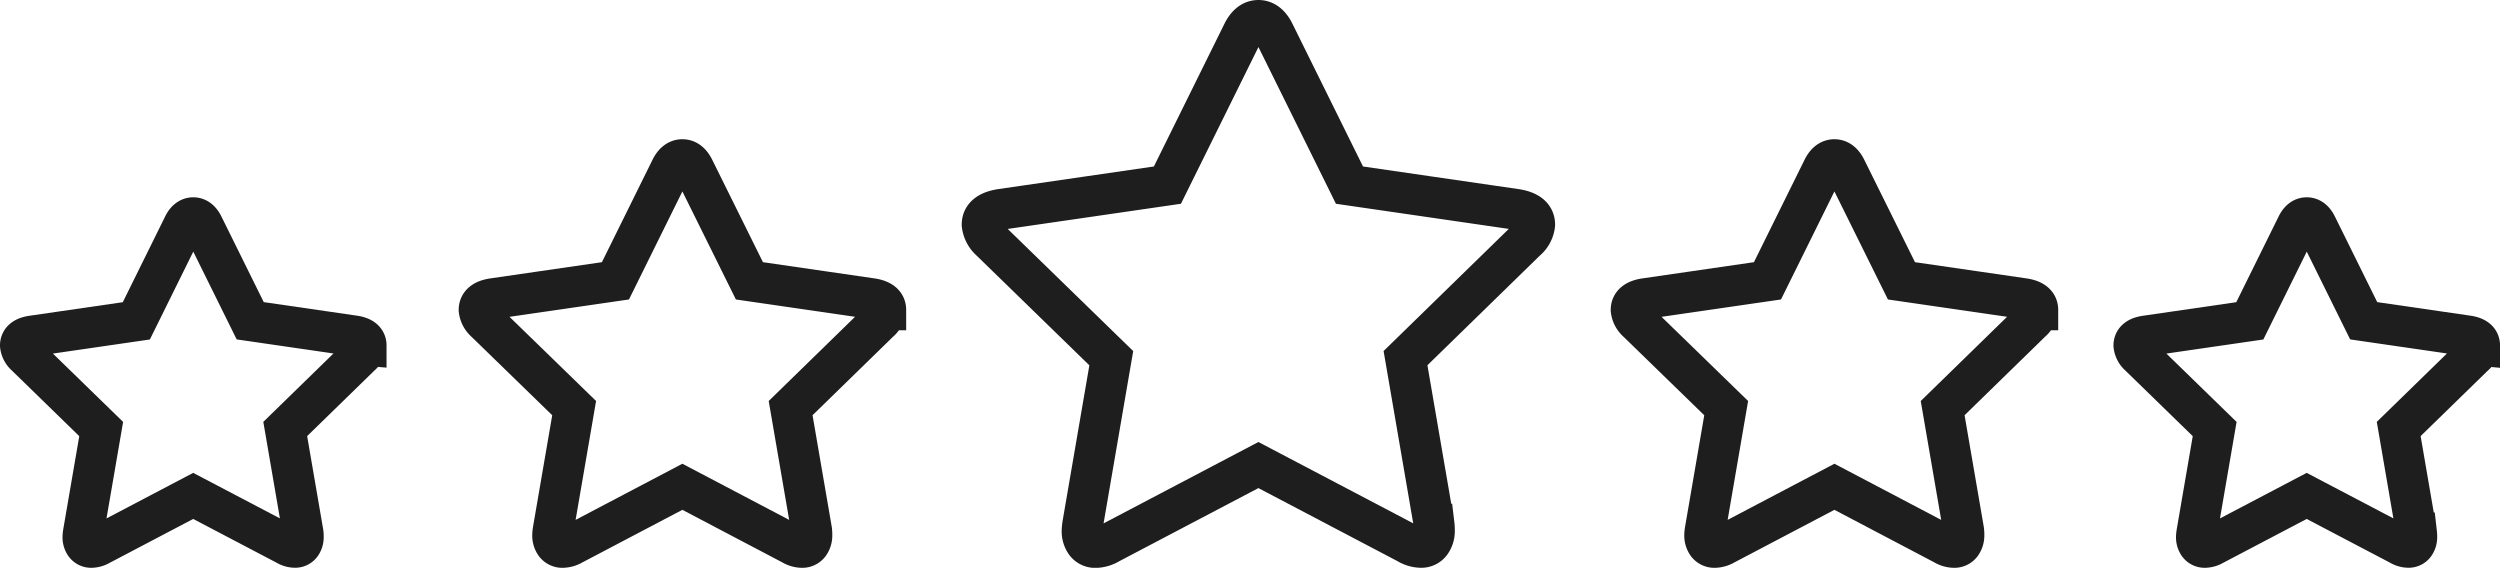
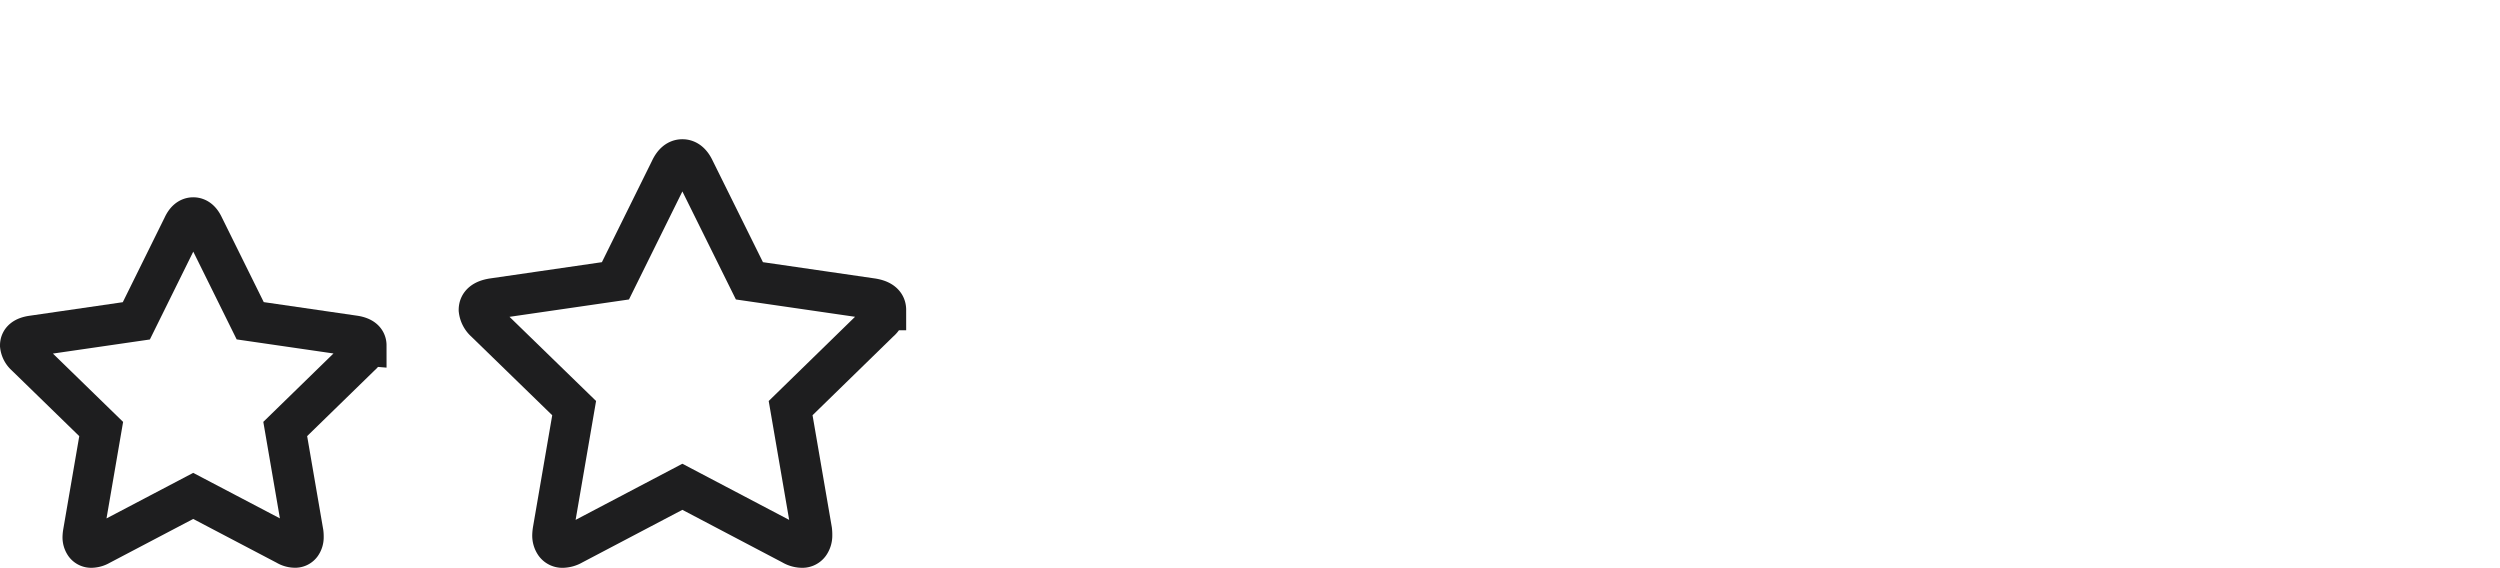
<svg xmlns="http://www.w3.org/2000/svg" width="122.568" height="27.838" viewBox="0 0 122.568 27.838">
  <g id="Gruppe_1550" data-name="Gruppe 1550" transform="translate(-1665.932 -2446.41)">
    <path id="star" d="M16.949,6.264a.736.736,0,0,1-.265.489l-3.7,3.606.876,5.093a1.514,1.514,0,0,1,.01.2.6.6,0,0,1-.107.362.36.36,0,0,1-.311.148.822.822,0,0,1-.407-.122l-4.573-2.4L3.9,16.042a.864.864,0,0,1-.407.122.37.37,0,0,1-.321-.148.6.6,0,0,1-.107-.362,1.665,1.665,0,0,1,.02-.2l.876-5.093L.255,6.753A.776.776,0,0,1,0,6.264Q0,5.888.571,5.8l5.113-.743L7.976.418Q8.169,0,8.475,0t.5.418l2.292,4.635,5.113.743q.571.092.571.468Z" transform="translate(1666.932 2457.083)" fill="none" stroke="#1e1e1f" stroke-width="2" />
    <path id="star-2" data-name="star" d="M19.934,7.367a.865.865,0,0,1-.312.575l-4.348,4.241,1.031,5.99a1.78,1.78,0,0,1,.012.24.706.706,0,0,1-.126.425.423.423,0,0,1-.366.174.967.967,0,0,1-.479-.144L9.967,16.04,4.588,18.868a1.017,1.017,0,0,1-.479.144.435.435,0,0,1-.377-.174.709.709,0,0,1-.126-.425,1.958,1.958,0,0,1,.024-.24l1.031-5.99L.3,7.943A.913.913,0,0,1,0,7.367q0-.443.671-.551l6.014-.874L9.38.491Q9.608,0,9.967,0t.587.491l2.7,5.451,6.014.874q.671.108.671.551Z" transform="translate(1689.42 2454.236)" fill="none" stroke="#1e1e1f" stroke-width="2" />
-     <path id="star-3" data-name="star" d="M27.092,10.013a1.176,1.176,0,0,1-.424.781l-5.91,5.764,1.4,8.14a2.42,2.42,0,0,1,.017.326A.96.96,0,0,1,22,25.6a.575.575,0,0,1-.5.236,1.314,1.314,0,0,1-.651-.2L13.546,21.8l-7.31,3.842a1.382,1.382,0,0,1-.651.2.591.591,0,0,1-.512-.236.964.964,0,0,1-.172-.578,2.662,2.662,0,0,1,.032-.326l1.4-8.14L.407,10.794A1.24,1.24,0,0,1,0,10.013q0-.6.912-.749L9.085,8.076,12.748.668q.309-.668.8-.668t.8.668l3.663,7.408L26.18,9.264q.912.147.912.749Z" transform="translate(1714.082 2447.41)" fill="none" stroke="#1e1e1f" stroke-width="2" />
-     <path id="star-4" data-name="star" d="M19.934,7.367a.865.865,0,0,1-.312.575l-4.348,4.241,1.031,5.99a1.78,1.78,0,0,1,.012.24.706.706,0,0,1-.126.425.423.423,0,0,1-.366.174.967.967,0,0,1-.479-.144L9.967,16.04,4.588,18.868a1.017,1.017,0,0,1-.479.144.435.435,0,0,1-.377-.174.709.709,0,0,1-.126-.425,1.958,1.958,0,0,1,.024-.24l1.031-5.99L.3,7.943A.913.913,0,0,1,0,7.367q0-.443.671-.551l6.014-.874L9.38.491Q9.608,0,9.967,0t.587.491l2.7,5.451,6.014.874q.671.108.671.551Z" transform="translate(1745.901 2454.236)" fill="none" stroke="#1e1e1f" stroke-width="2" />
-     <path id="star-5" data-name="star" d="M16.949,6.264a.736.736,0,0,1-.265.489l-3.7,3.606.876,5.093a1.514,1.514,0,0,1,.01.2.6.6,0,0,1-.107.362.36.36,0,0,1-.311.148.822.822,0,0,1-.407-.122l-4.573-2.4L3.9,16.042a.864.864,0,0,1-.407.122.37.37,0,0,1-.321-.148.6.6,0,0,1-.107-.362,1.665,1.665,0,0,1,.02-.2l.876-5.093L.255,6.753A.776.776,0,0,1,0,6.264Q0,5.888.571,5.8l5.113-.743L7.976.418Q8.169,0,8.475,0t.5.418l2.292,4.635,5.113.743q.571.092.571.468Z" transform="translate(1770.55 2457.083)" fill="none" stroke="#1e1e1f" stroke-width="2" />
  </g>
</svg>